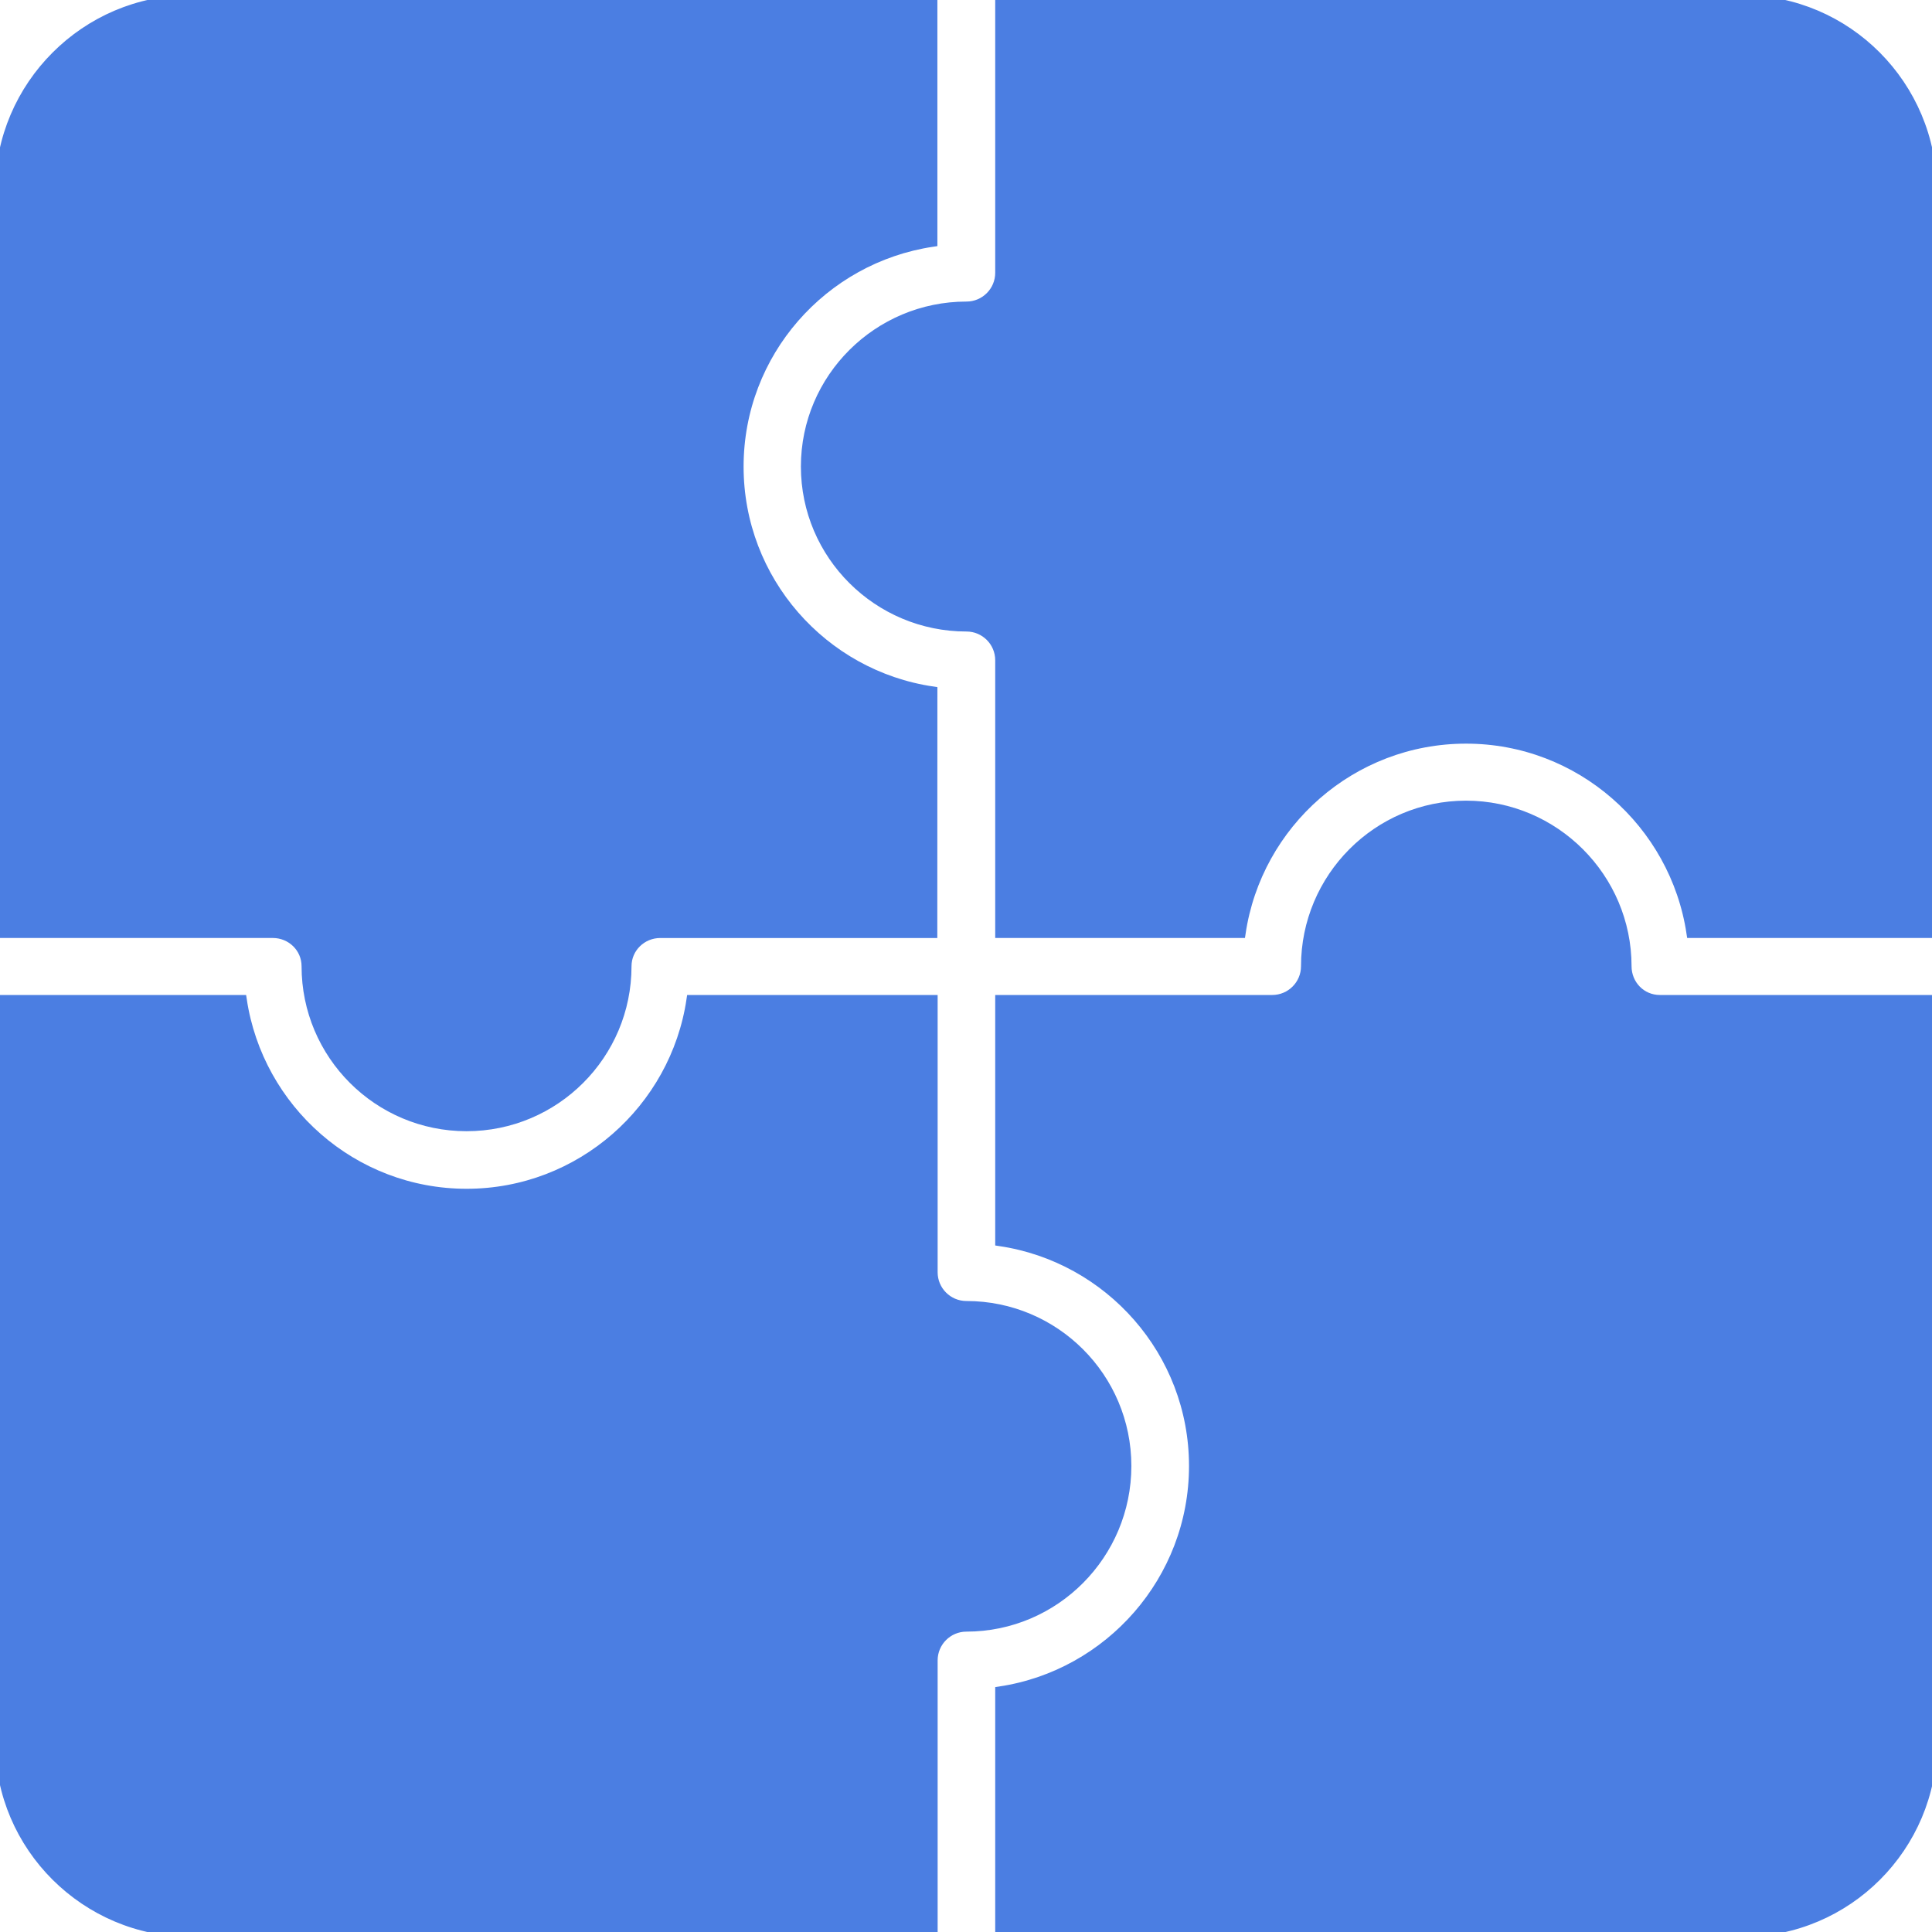
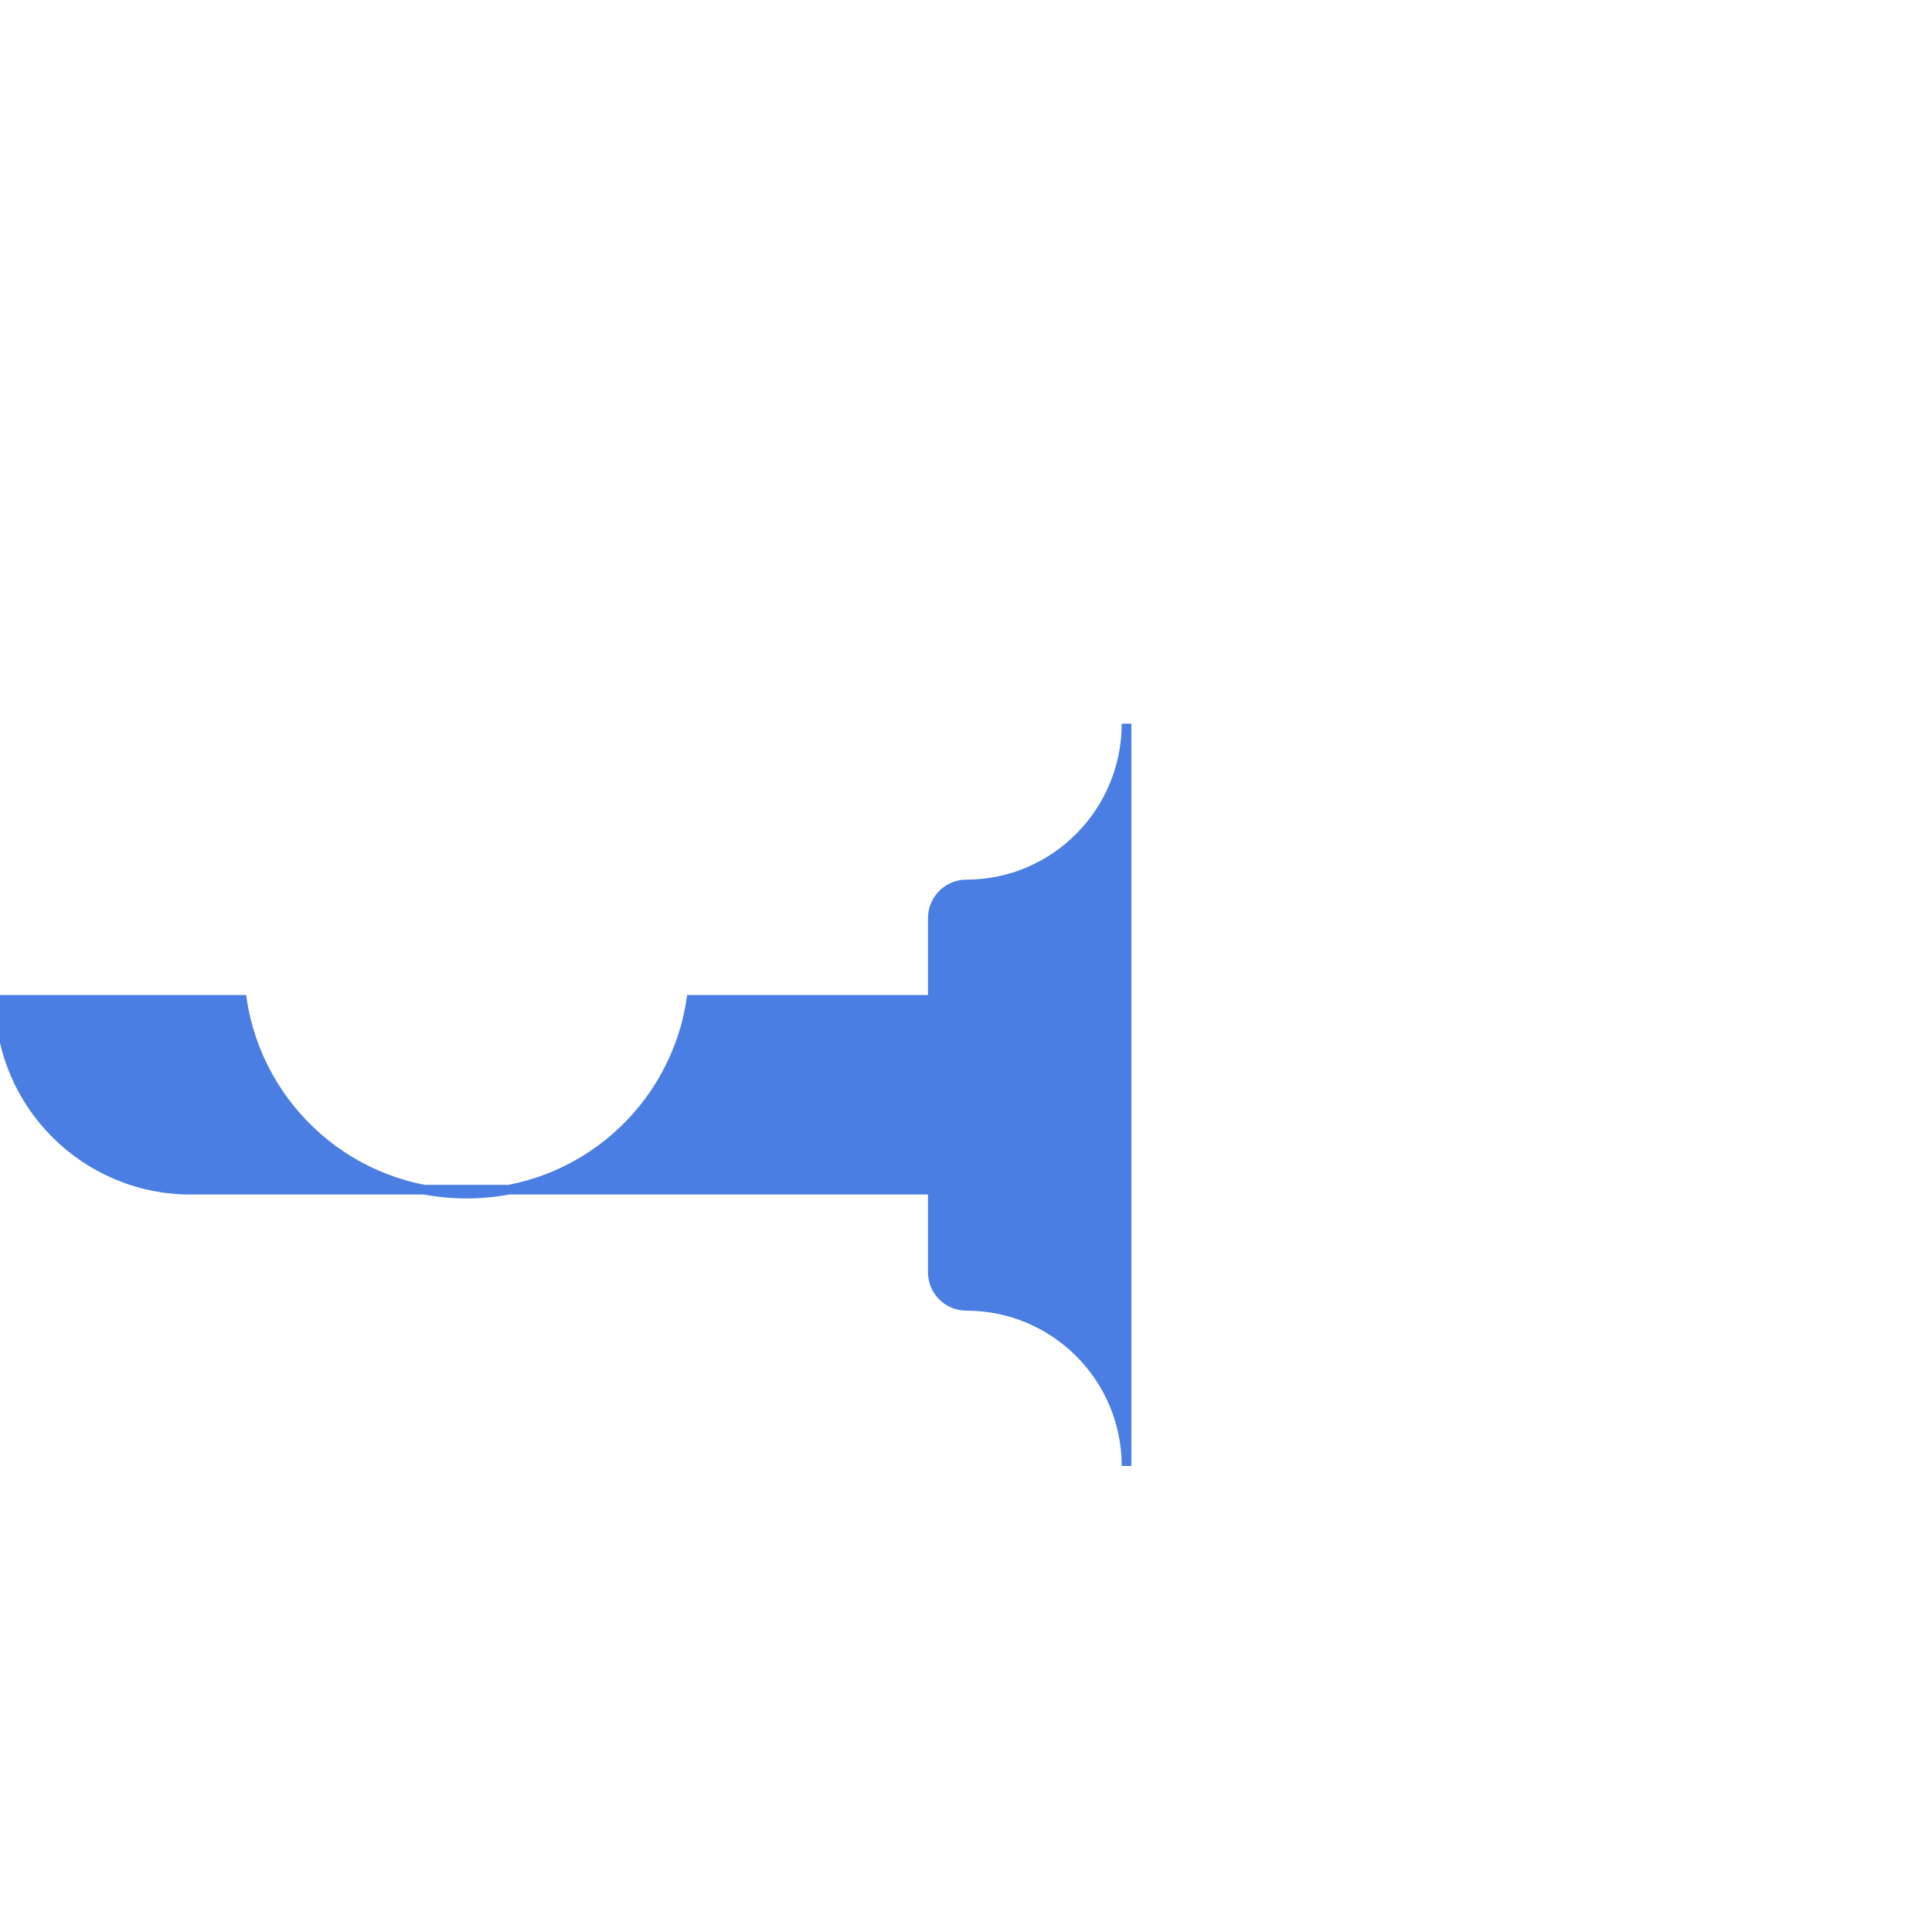
<svg xmlns="http://www.w3.org/2000/svg" viewBox="0 0 100 100" fill-rule="evenodd">
-   <path d="m15.859 50.012c0 4.578 3.711 8.289 8.289 8.289 4.578 0 8.289-3.711 8.289-8.289 0-0.949 0.781-1.711 1.738-1.711h14.09l0.004-12.52c-5.68-0.84-10.031-5.738-10.031-11.629s4.352-10.781 10.031-11.629v-12.523h-38.41c-5.418 0-9.859 4.441-9.859 9.859v38.441h14.121c0.957 0 1.738 0.758 1.738 1.711z" fill="#4b7ee2" stroke-width="0.5" stroke="#4b7ee2" />
-   <path d="m58.309 75.879c0-4.578-3.711-8.289-8.289-8.289-0.961 0-1.738-0.781-1.738-1.738v-14.102h-12.5c-0.84 5.66-5.738 10.031-11.629 10.031-5.91 0-10.781-4.379-11.629-10.031h-12.523v38.422c0 5.418 4.441 9.828 9.859 9.828h38.422v-14.059c0-0.961 0.781-1.738 1.738-1.738 4.582-0.004 8.289-3.742 8.289-8.324z" fill="#4b7ee2" stroke-width="0.5" stroke="#4b7ee2" />
-   <path d="m84.199 50.012c0-4.578-3.738-8.32-8.32-8.32-4.578 0-8.289 3.738-8.289 8.32 0 0.961-0.781 1.738-1.738 1.738h-14.09v12.5c5.648 0.84 10.031 5.711 10.031 11.629 0 5.91-4.379 10.809-10.031 11.66v12.461h38.422c5.422 0 9.828-4.41 9.828-9.828v-38.422h-14.102c-0.961 0-1.711-0.781-1.711-1.738z" fill="#4b7ee2" stroke-width="0.5" stroke="#4b7ee2" />
-   <path d="m90.172 0h-38.41v14.121c0 0.961-0.781 1.738-1.738 1.738-4.578 0-8.32 3.711-8.32 8.289 0 4.578 3.738 8.289 8.32 8.289 0.961 0 1.738 0.781 1.738 1.738v14.125h12.461c0.84-5.68 5.738-10.059 11.66-10.059 5.91 0 10.809 4.379 11.66 10.059h12.457v-38.441c0-5.418-4.398-9.859-9.828-9.859z" fill="#4b7ee2" stroke-width="0.5" stroke="#4b7ee2" />
+   <path d="m58.309 75.879c0-4.578-3.711-8.289-8.289-8.289-0.961 0-1.738-0.781-1.738-1.738v-14.102h-12.5c-0.84 5.66-5.738 10.031-11.629 10.031-5.91 0-10.781-4.379-11.629-10.031h-12.523c0 5.418 4.441 9.828 9.859 9.828h38.422v-14.059c0-0.961 0.781-1.738 1.738-1.738 4.582-0.004 8.289-3.742 8.289-8.324z" fill="#4b7ee2" stroke-width="0.5" stroke="#4b7ee2" />
</svg>